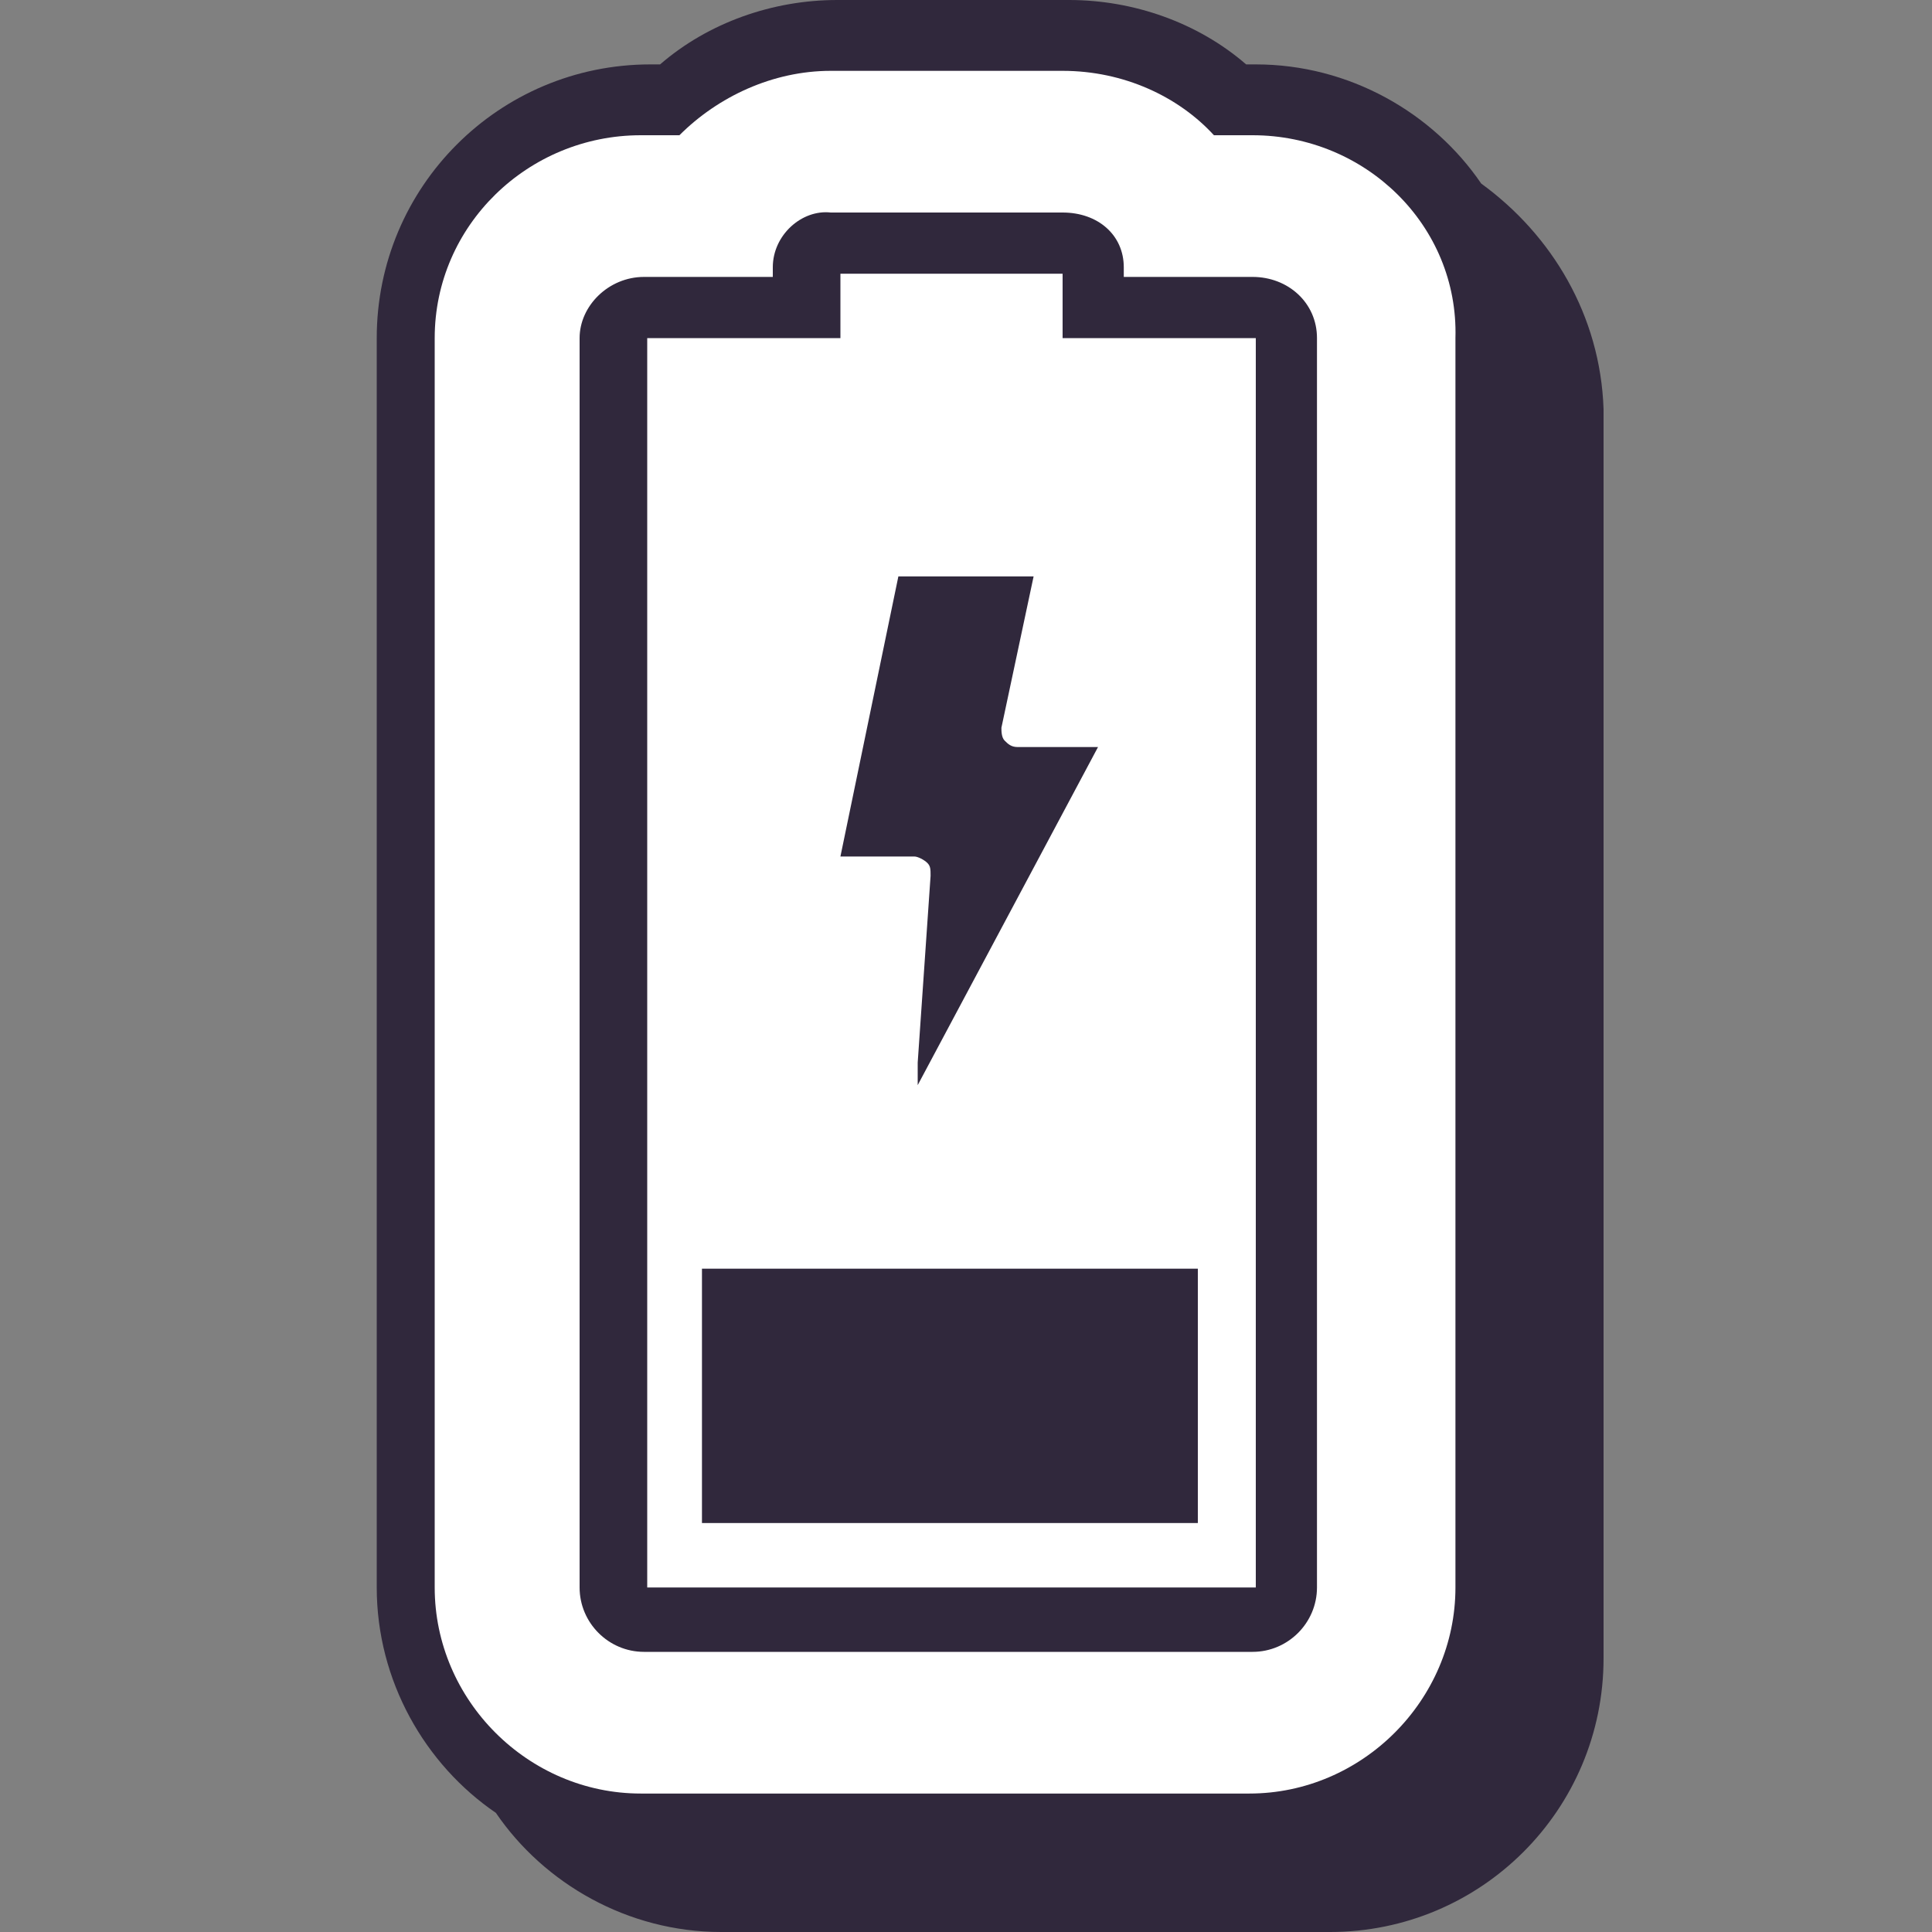
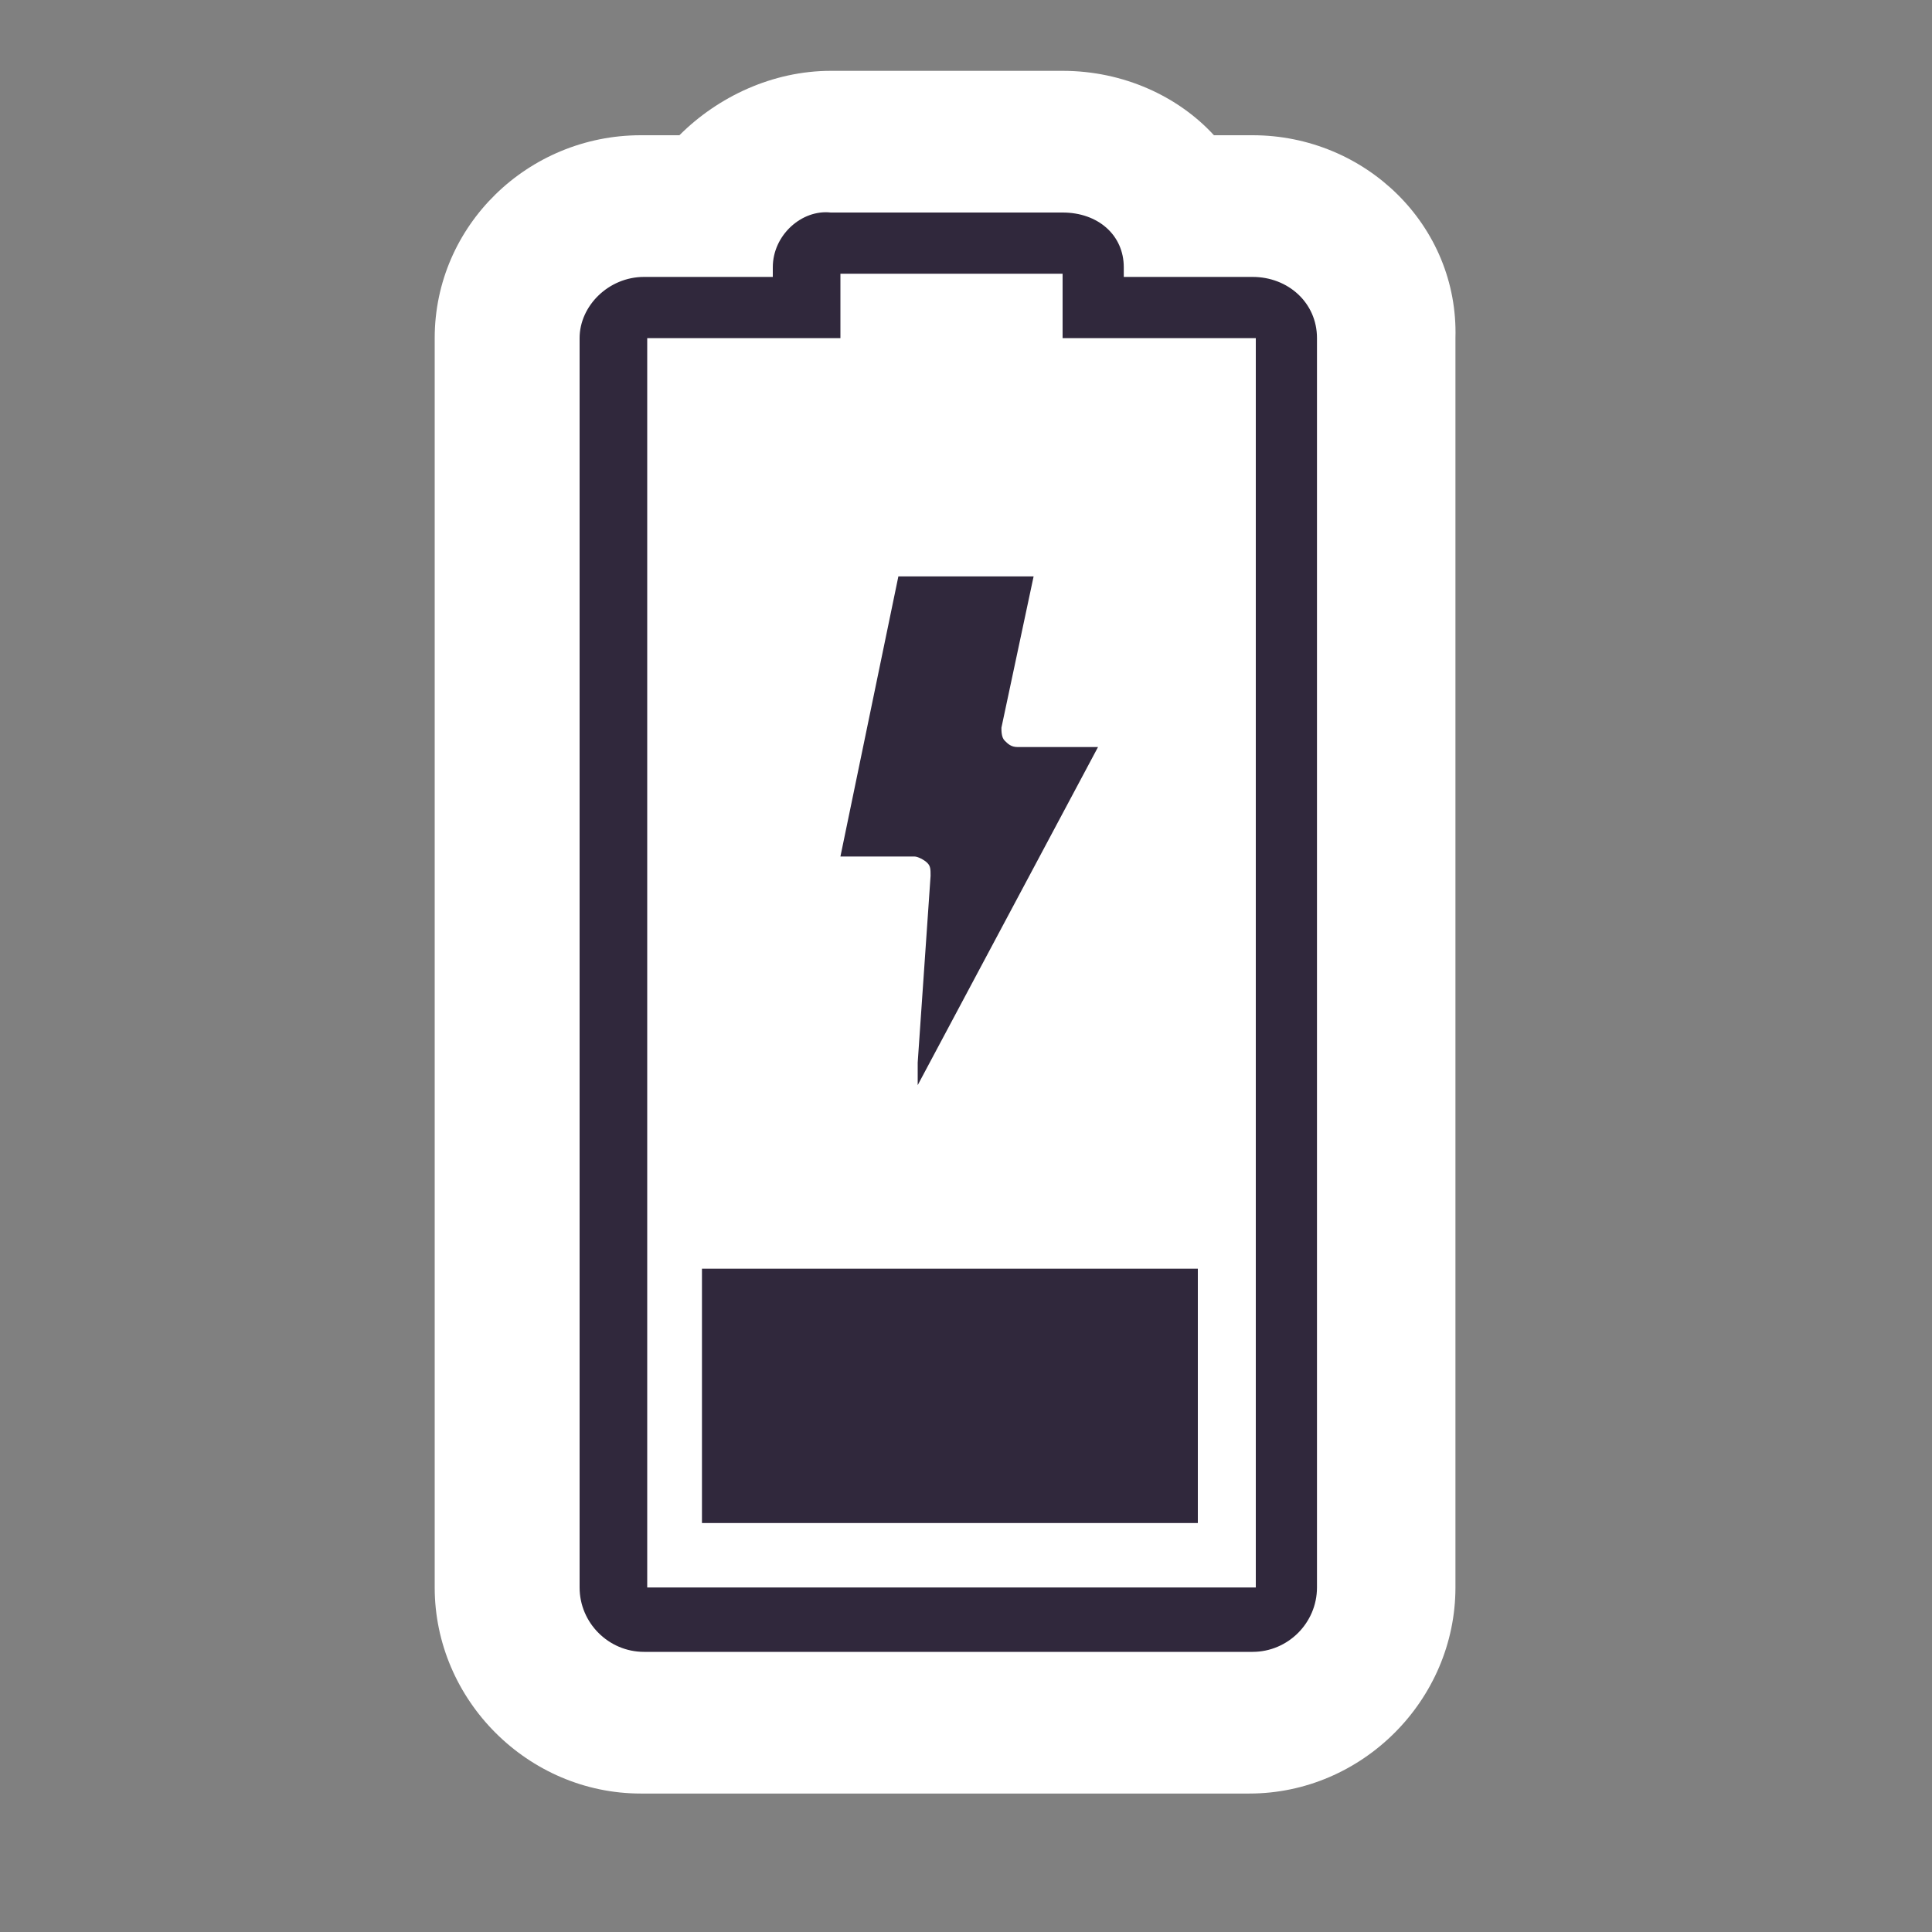
<svg xmlns="http://www.w3.org/2000/svg" version="1.1" id="Calque_1" x="0px" y="0px" viewBox="0 0 60 60" style="enable-background:new 0 0 60 60;" xml:space="preserve">
  <rect x="0" y="0" width="60" height="60" fill="#808080" stroke="none" />
  <style type="text/css">
	.st0{fill:#30283C;}
	.st1{fill:#FFFFFF;}
</style>
-   <path class="st0" d="M46,5.7C44.5,3.5,41.9,2,39,2h-0.3c-1.5-1.3-3.5-2-5.5-2H26c-2,0-4,0.7-5.5,2h-0.3c-4.7,0-8.5,3.8-8.5,8.5v38.8  c0,2.9,1.5,5.5,3.7,7c1.5,2.2,4.1,3.7,7,3.7h18.9c4.7,0,8.5-3.8,8.5-8.5V12.7C49.7,9.8,48.2,7.3,46,5.7z" />
  <path class="st1" d="M38.9,4.2h-1.2c-1.1-1.2-2.8-2-4.7-2h-7.2c-1.8,0-3.5,0.8-4.7,2h-1.2c-3.5,0-6.4,2.8-6.4,6.3v38.8  c0,3.5,2.9,6.4,6.4,6.4h18.9c3.5,0,6.4-2.9,6.4-6.4V10.5C45.3,7,42.4,4.2,38.9,4.2z" />
  <g>
-     <path class="st0" d="M26.1,26.6h2.3c0.1,0,0.3,0.1,0.4,0.2s0.1,0.2,0.1,0.4L28.5,33l0,0l0,0v0.7l5.6-10.5h-2.5   c-0.2,0-0.3-0.1-0.4-0.2s-0.1-0.3-0.1-0.4l1-4.7h-4.2L26.1,26.6z" />
+     <path class="st0" d="M26.1,26.6h2.3c0.1,0,0.3,0.1,0.4,0.2s0.1,0.2,0.1,0.4L28.5,33l0,0l0,0v0.7l5.6-10.5h-2.5   c-0.2,0-0.3-0.1-0.4-0.2s-0.1-0.3-0.1-0.4l1-4.7h-4.2L26.1,26.6" />
    <path class="st0" d="M24,8.3v0.3h-4c-1.1,0-2,0.9-2,1.9v38.8c0,1.1,0.9,2,2,2h18.9c1.1,0,2-0.9,2-2V10.5c0-1.1-0.9-1.9-2-1.9h-4   V8.3c0-1-0.8-1.7-1.9-1.7h-7.2C24.9,6.5,24,7.3,24,8.3z M33,8.5v2h6v38.8H20.1V10.5h6v-2H33z M21.8,47.3v-7.9h15.4v7.9H21.8z" />
  </g>
</svg>